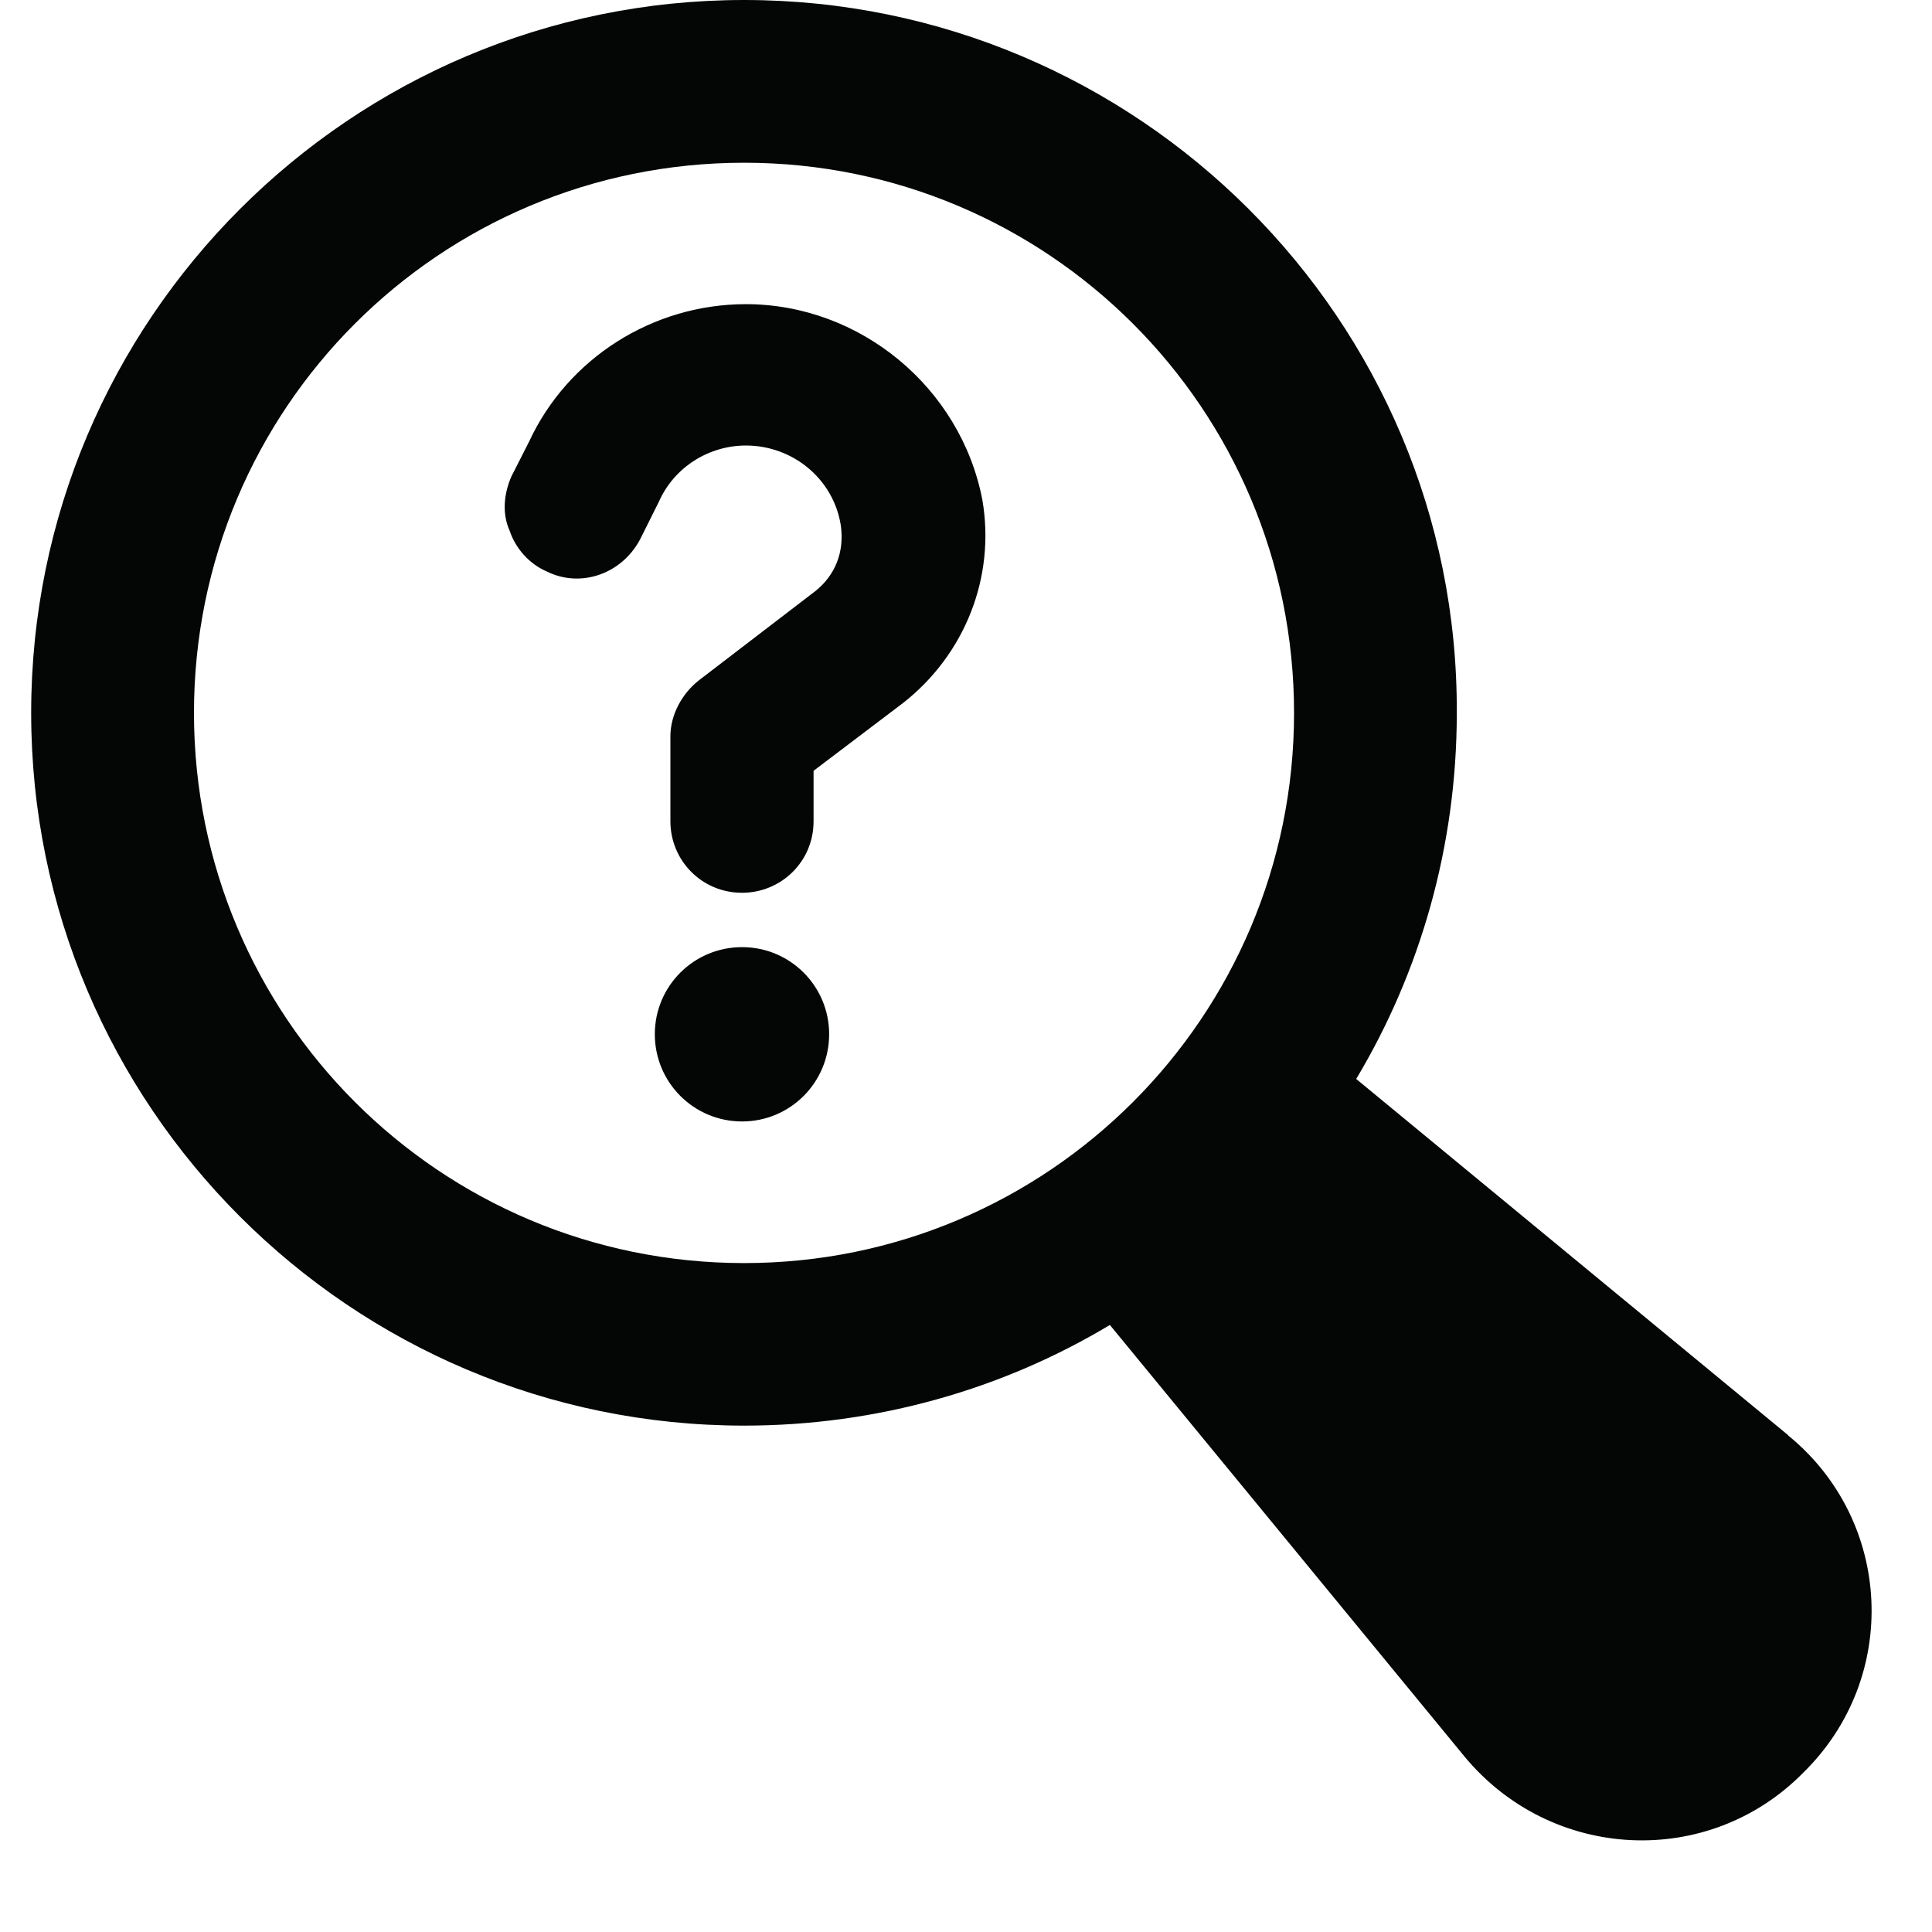
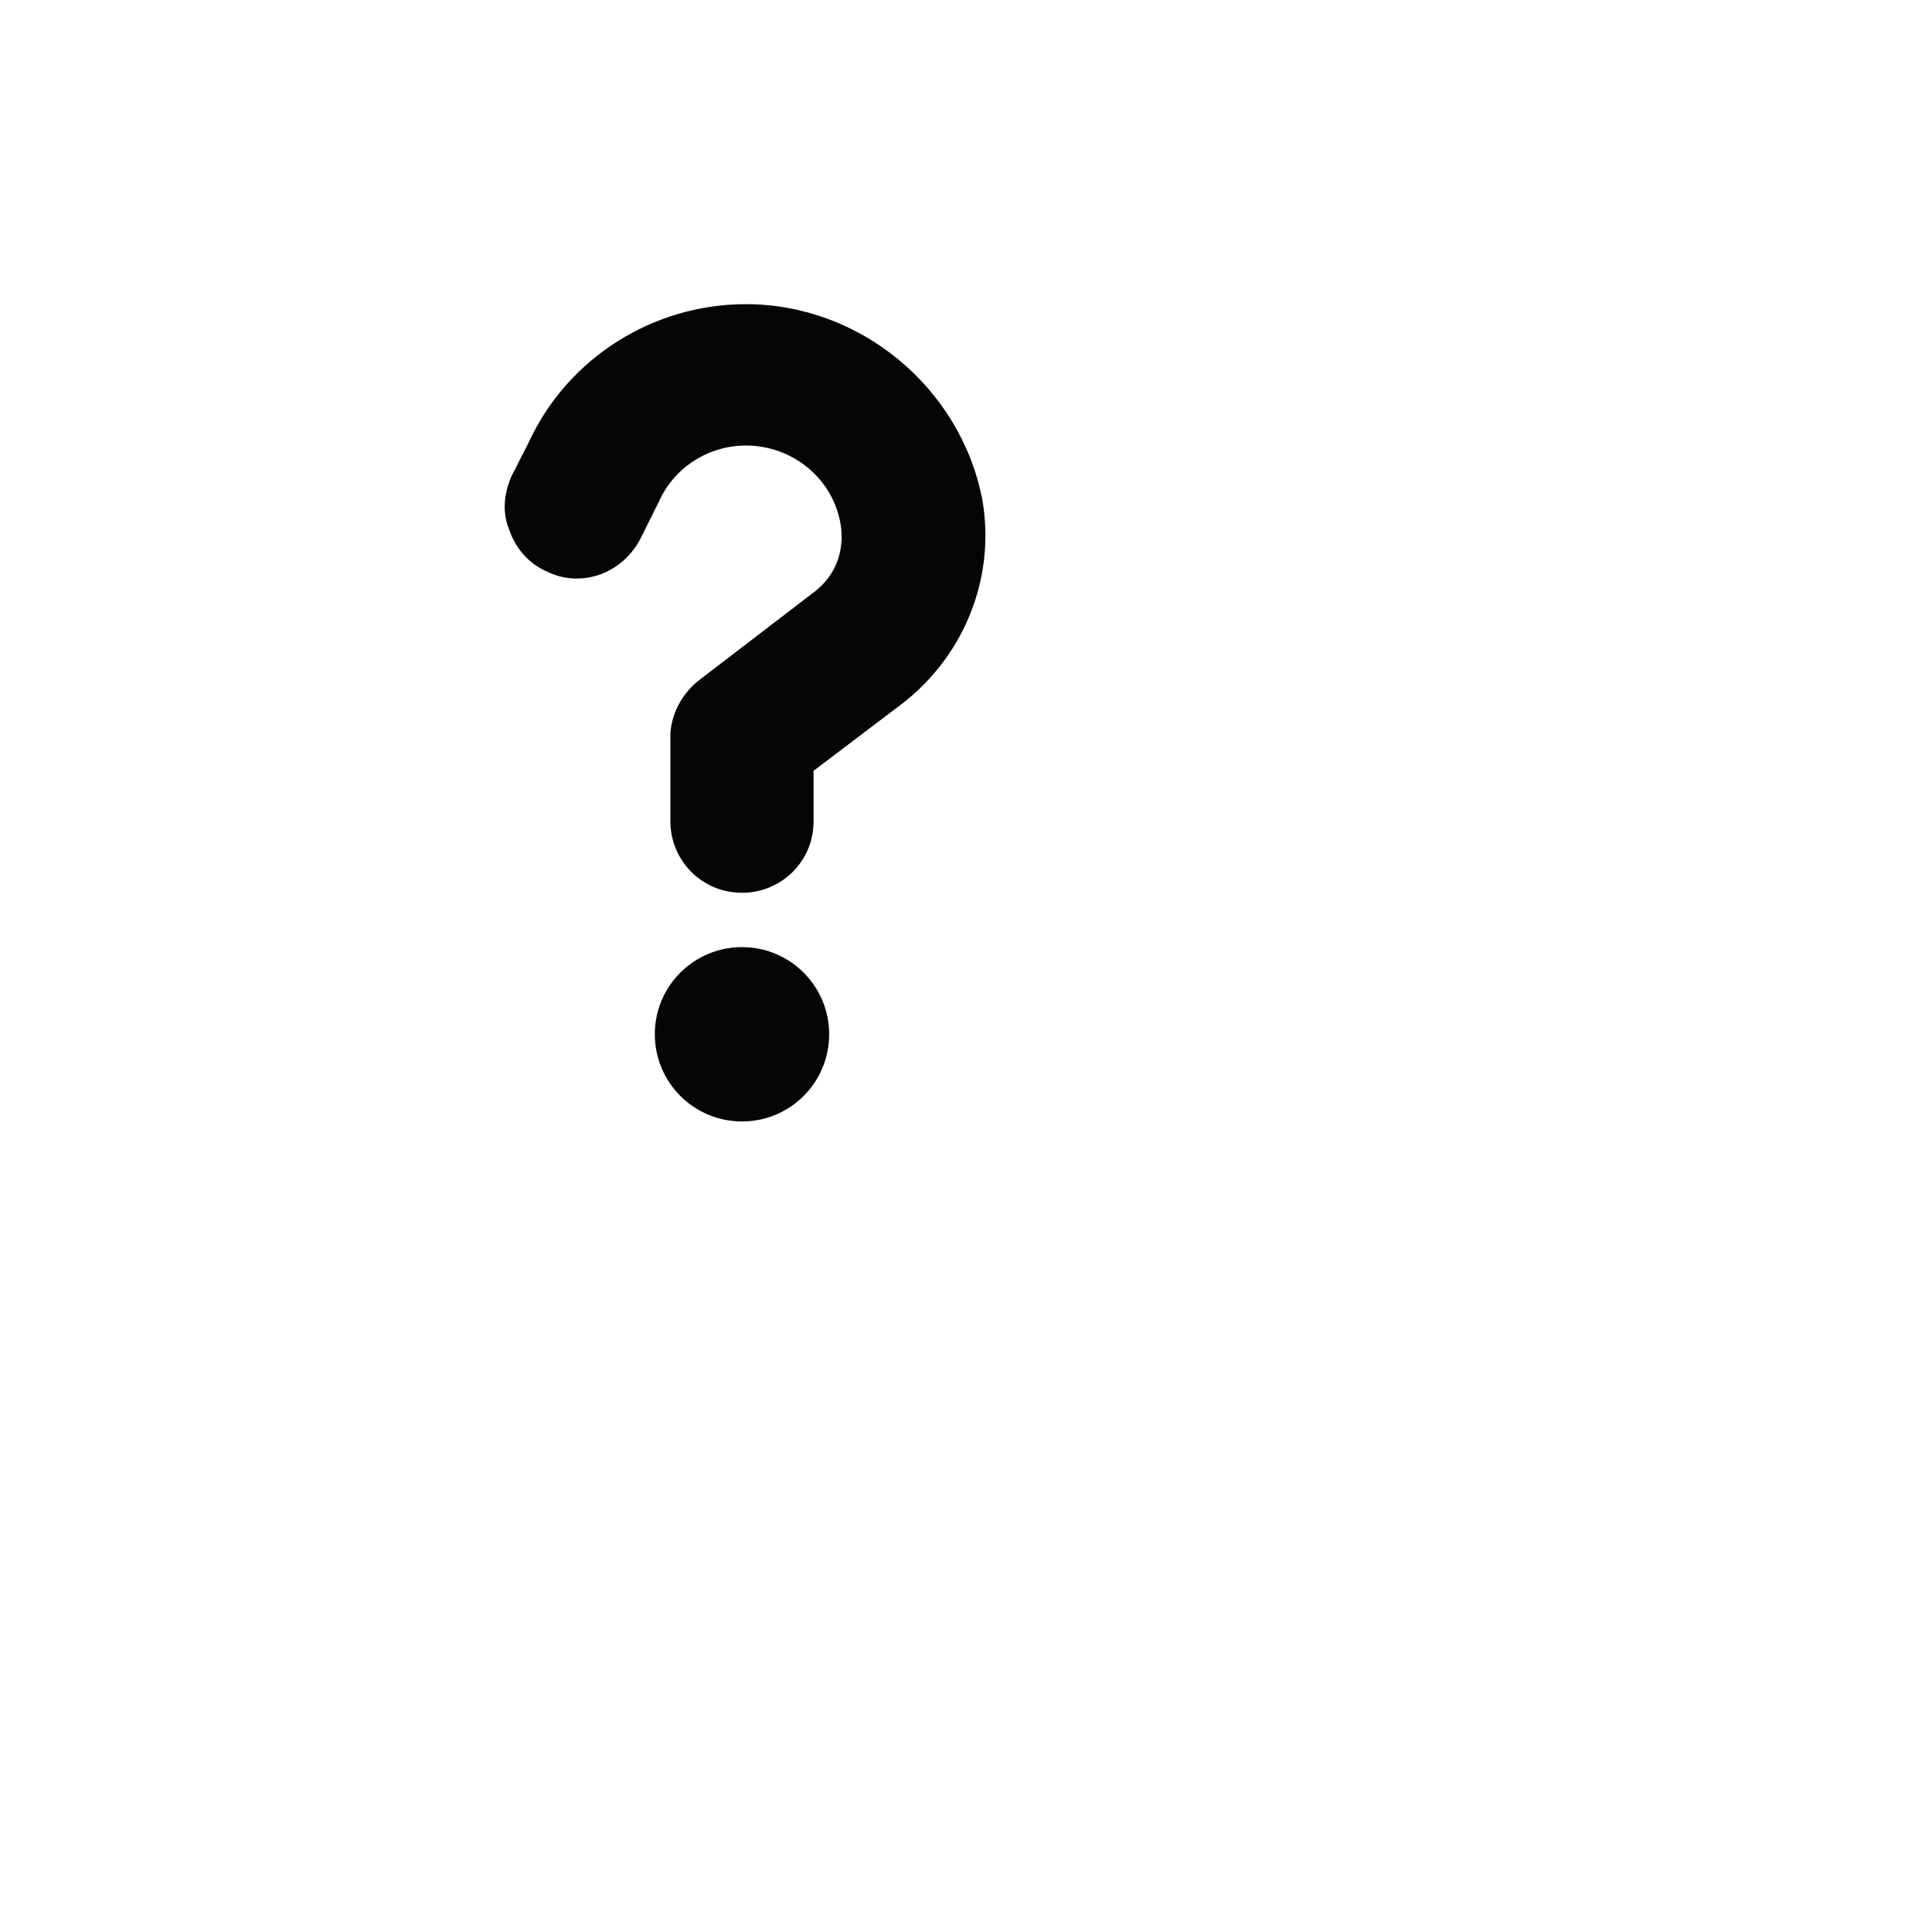
<svg xmlns="http://www.w3.org/2000/svg" width="40" zoomAndPan="magnify" viewBox="0 0 30 30" height="40" preserveAspectRatio="xMidYMid meet" version="1.0">
  <defs>
    <clipPath id="a9575d9d9e">
      <path d="M 0.484 0 L 29.516 0 L 29.516 29 L 0.484 29 Z M 0.484 0 " clip-rule="nonzero" />
    </clipPath>
  </defs>
  <g clip-path="url(#a9575d9d9e)">
-     <path fill="#040606" d="M 3.012 11.07 C 3.012 6.344 6.828 2.527 11.555 2.527 C 16.273 2.527 20.094 6.348 20.094 11.07 C 20.094 15.789 16.273 19.613 11.555 19.613 C 6.828 19.613 3.012 15.789 3.012 11.07 Z M 27.766 22.285 L 21.059 16.754 C 22.051 15.098 22.621 13.145 22.621 11.07 C 22.648 4.961 17.66 0 11.555 0 C 5.445 0 0.484 4.961 0.484 11.07 C 0.484 17.176 5.445 22.137 11.555 22.137 C 13.629 22.137 15.582 21.566 17.234 20.574 L 22.742 27.277 C 24.094 28.906 26.531 29.023 28.004 27.523 C 29.508 26.047 29.391 23.613 27.766 22.289 L 27.766 22.285 " fill-opacity="1" fill-rule="nonzero" />
-   </g>
+     </g>
  <path fill="#040606" d="M 11.582 4.723 C 10.137 4.723 8.816 5.562 8.215 6.859 L 7.941 7.398 C 7.824 7.668 7.793 7.973 7.914 8.242 C 8.004 8.512 8.215 8.754 8.484 8.871 C 9.027 9.145 9.688 8.902 9.961 8.332 L 10.23 7.793 C 10.469 7.25 11.012 6.918 11.582 6.918 C 12.305 6.918 12.938 7.43 13.055 8.152 C 13.117 8.574 12.965 8.934 12.664 9.176 L 10.859 10.559 C 10.59 10.766 10.41 11.102 10.41 11.43 L 10.41 12.754 C 10.41 13.355 10.891 13.863 11.523 13.863 C 12.125 13.863 12.633 13.383 12.633 12.754 L 12.633 11.969 L 14.02 10.918 C 14.98 10.168 15.461 8.965 15.254 7.762 C 14.918 6.016 13.355 4.723 11.582 4.723 " fill-opacity="1" fill-rule="nonzero" />
  <path fill="#040606" d="M 12.875 16.059 C 12.875 16.809 12.27 17.414 11.523 17.414 C 10.773 17.414 10.168 16.809 10.168 16.059 C 10.168 15.312 10.773 14.707 11.523 14.707 C 12.27 14.707 12.875 15.312 12.875 16.059 " fill-opacity="1" fill-rule="nonzero" />
</svg>